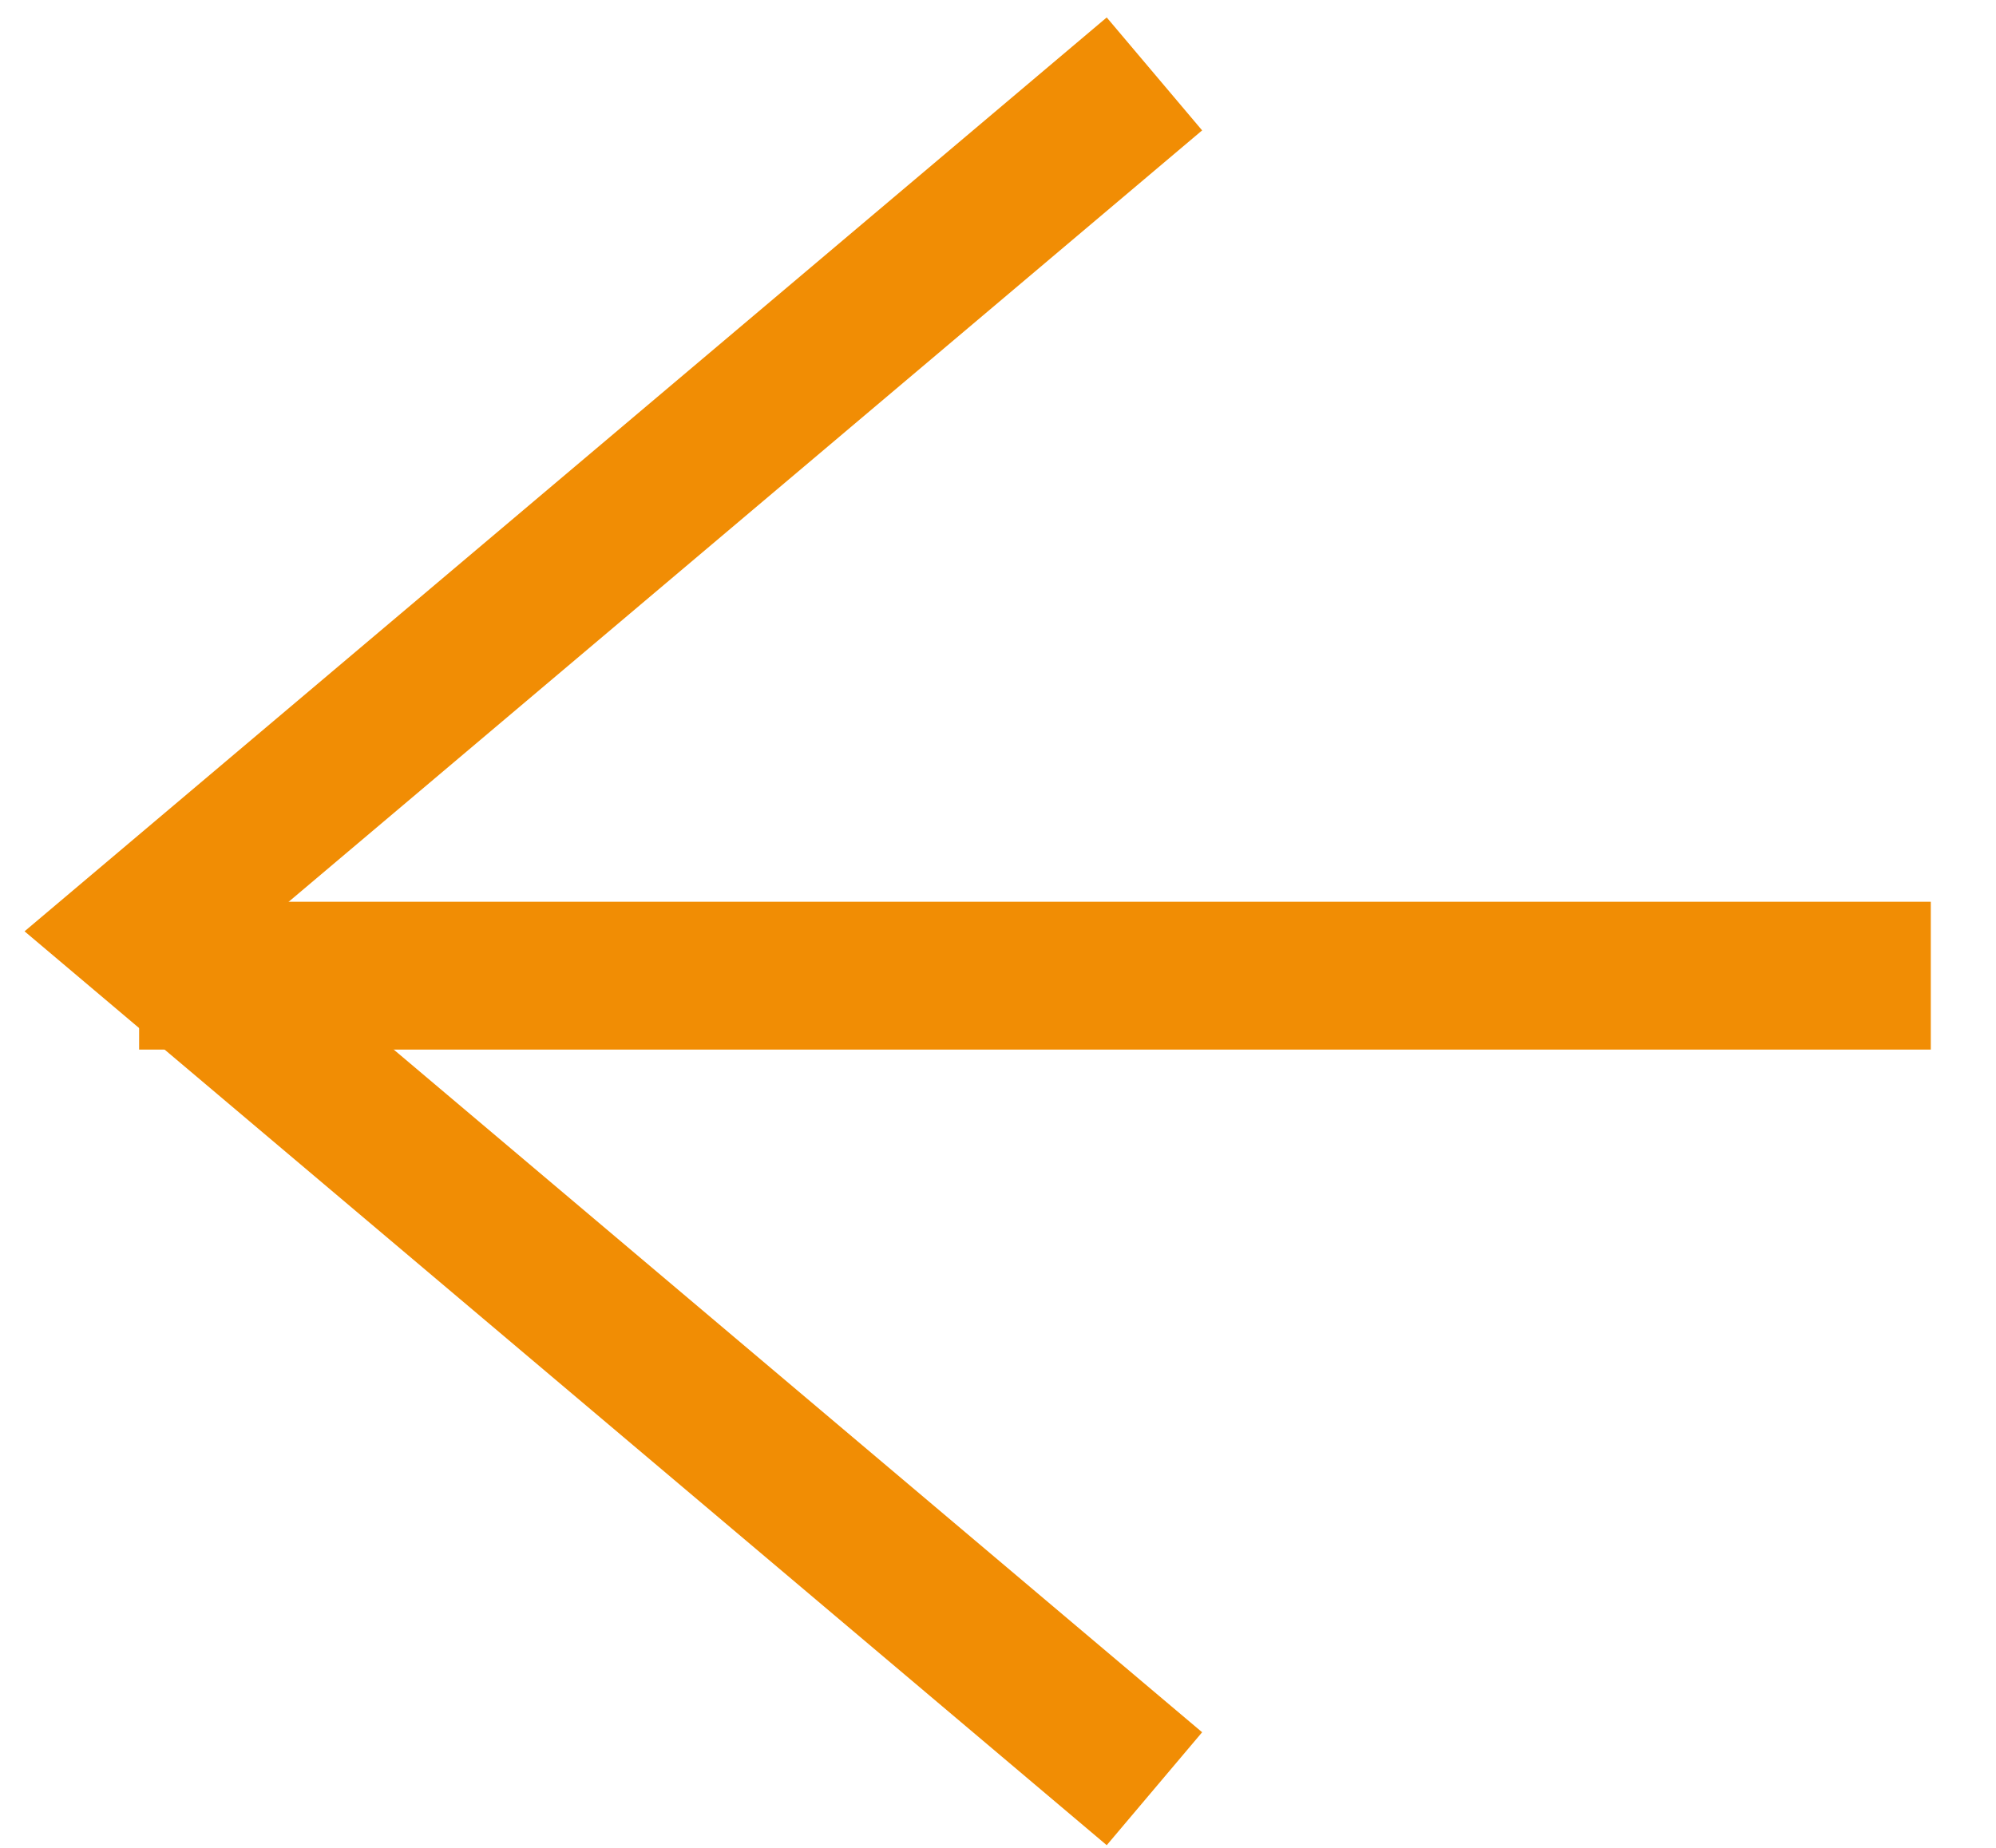
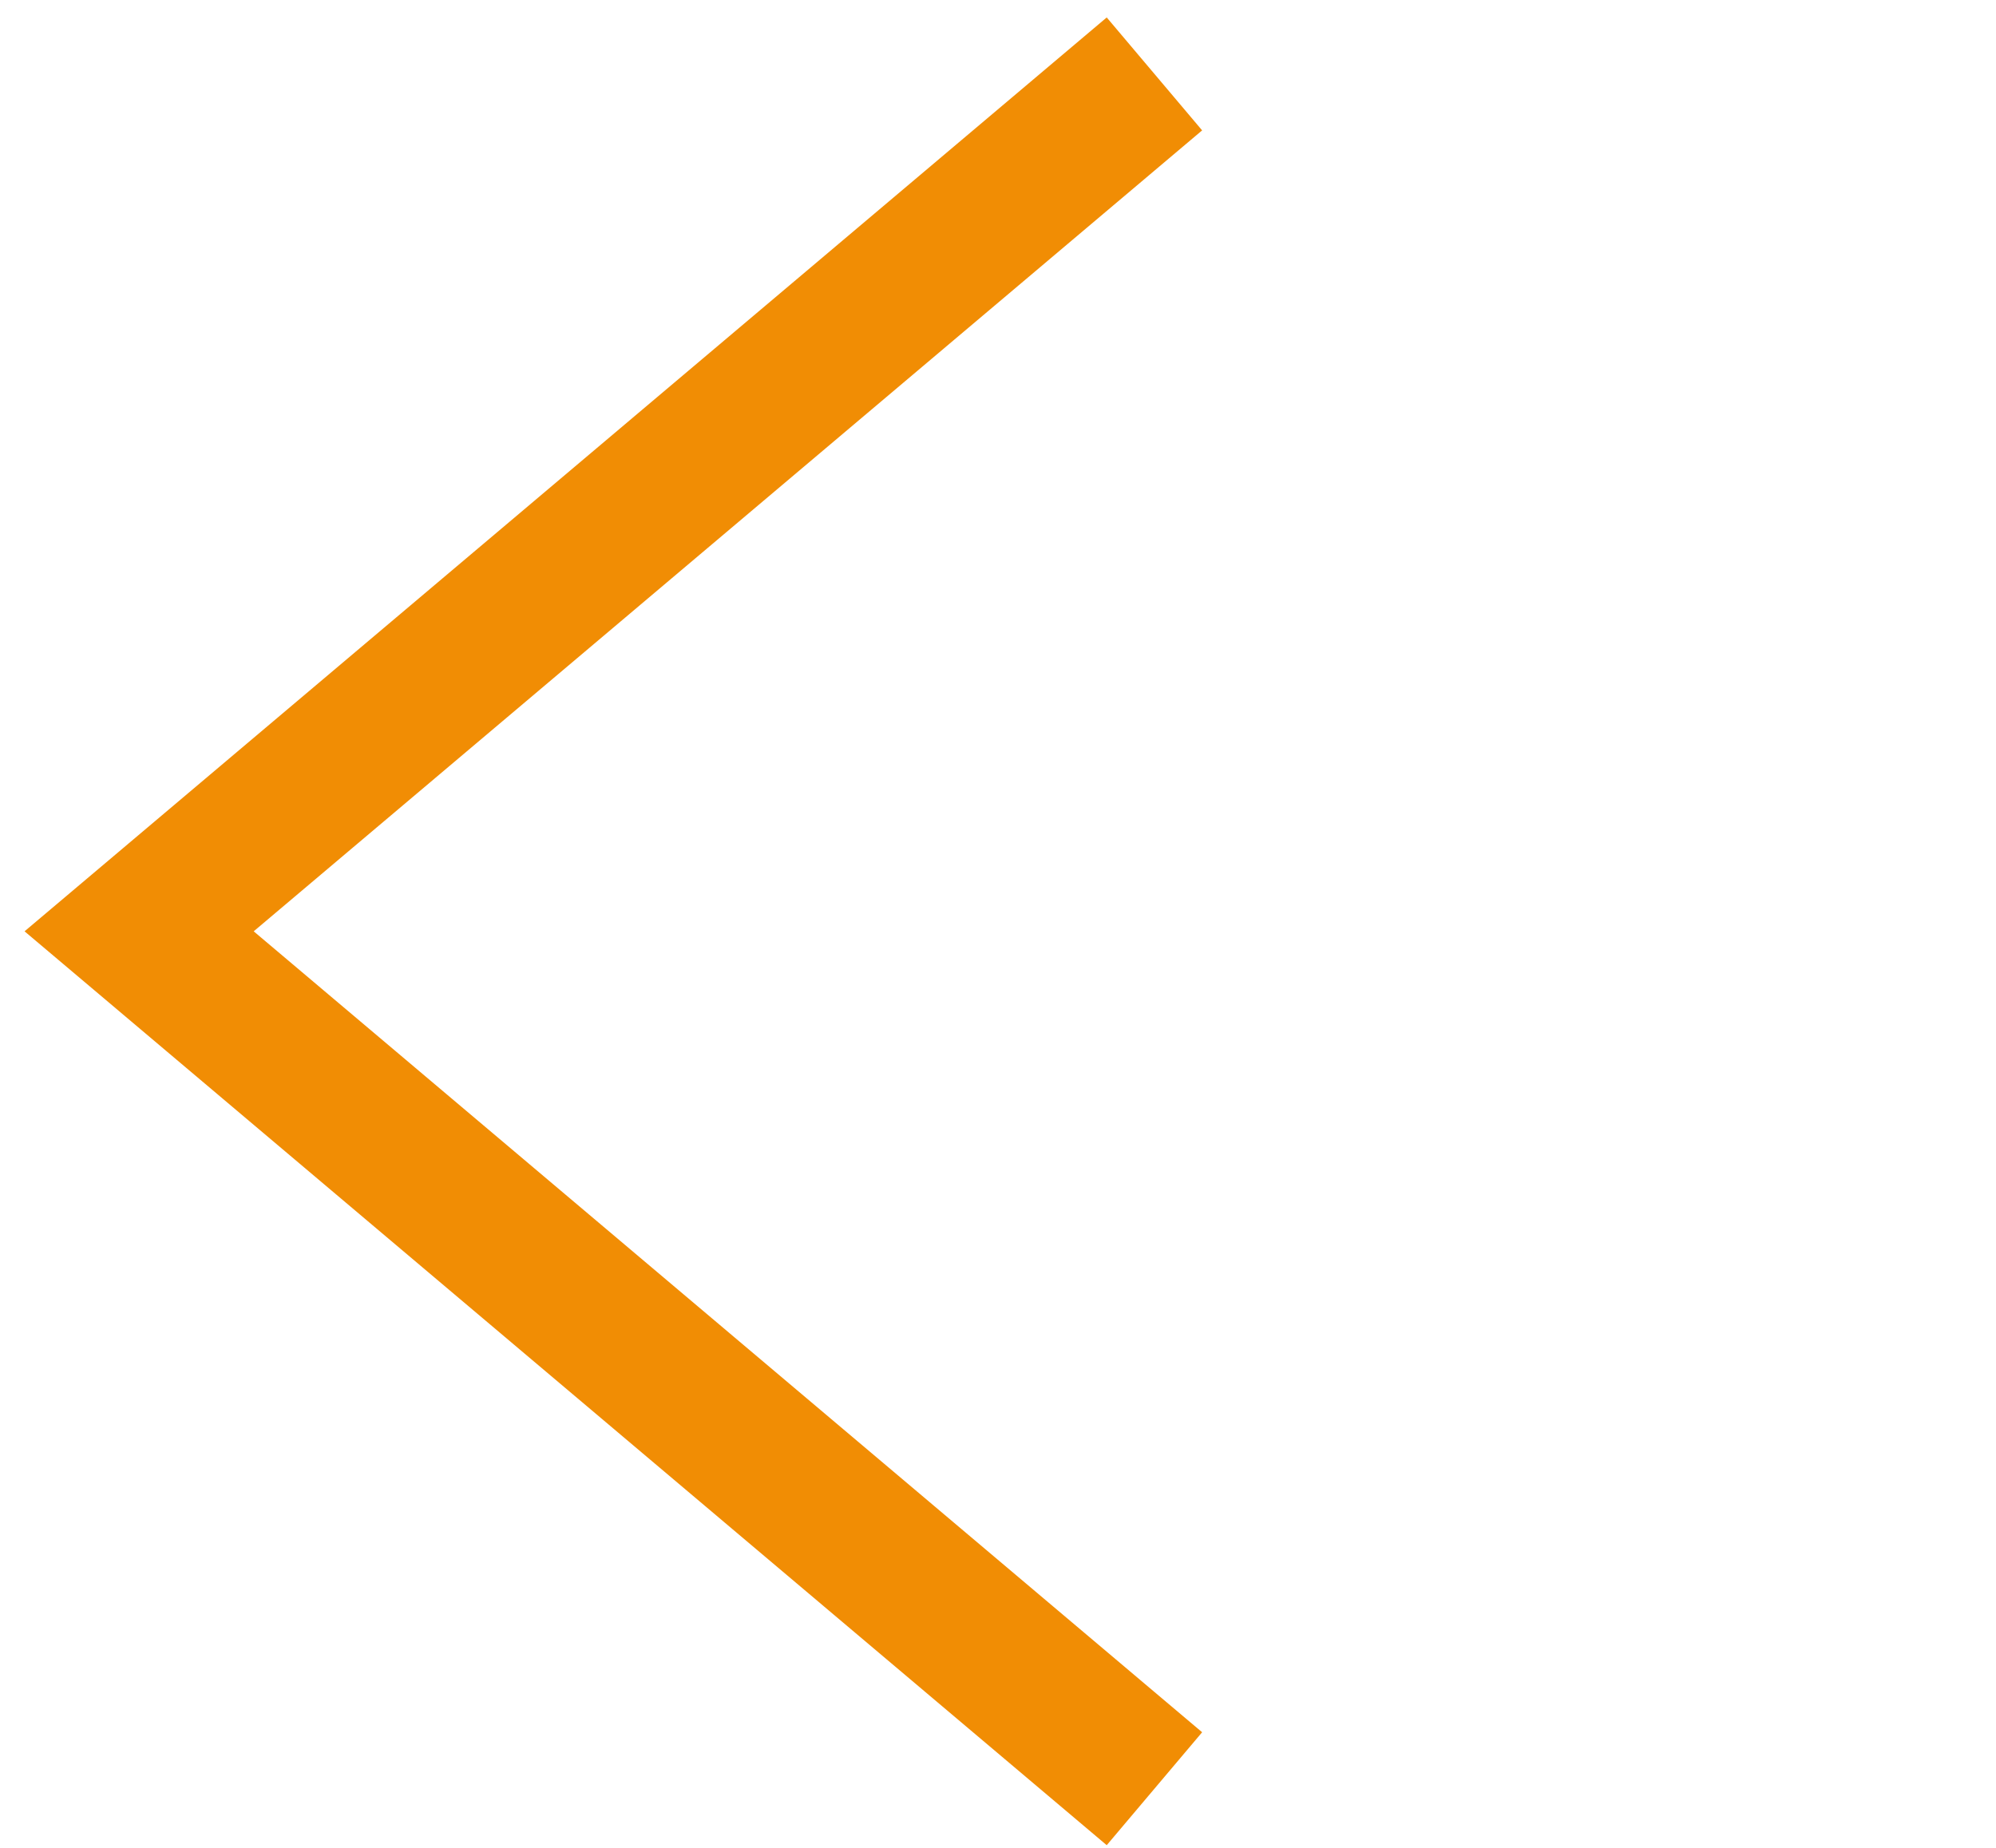
<svg xmlns="http://www.w3.org/2000/svg" width="27" height="25" viewBox="0 0 27 25" fill="none">
  <path d="M15.616 24.2L1.882 12.6L15.616 1" stroke="#F18D04" stroke-width="2" />
-   <line x1="26.118" y1="13.2" x2="1.882" y2="13.2" stroke="#F18D04" stroke-width="2" />
</svg>